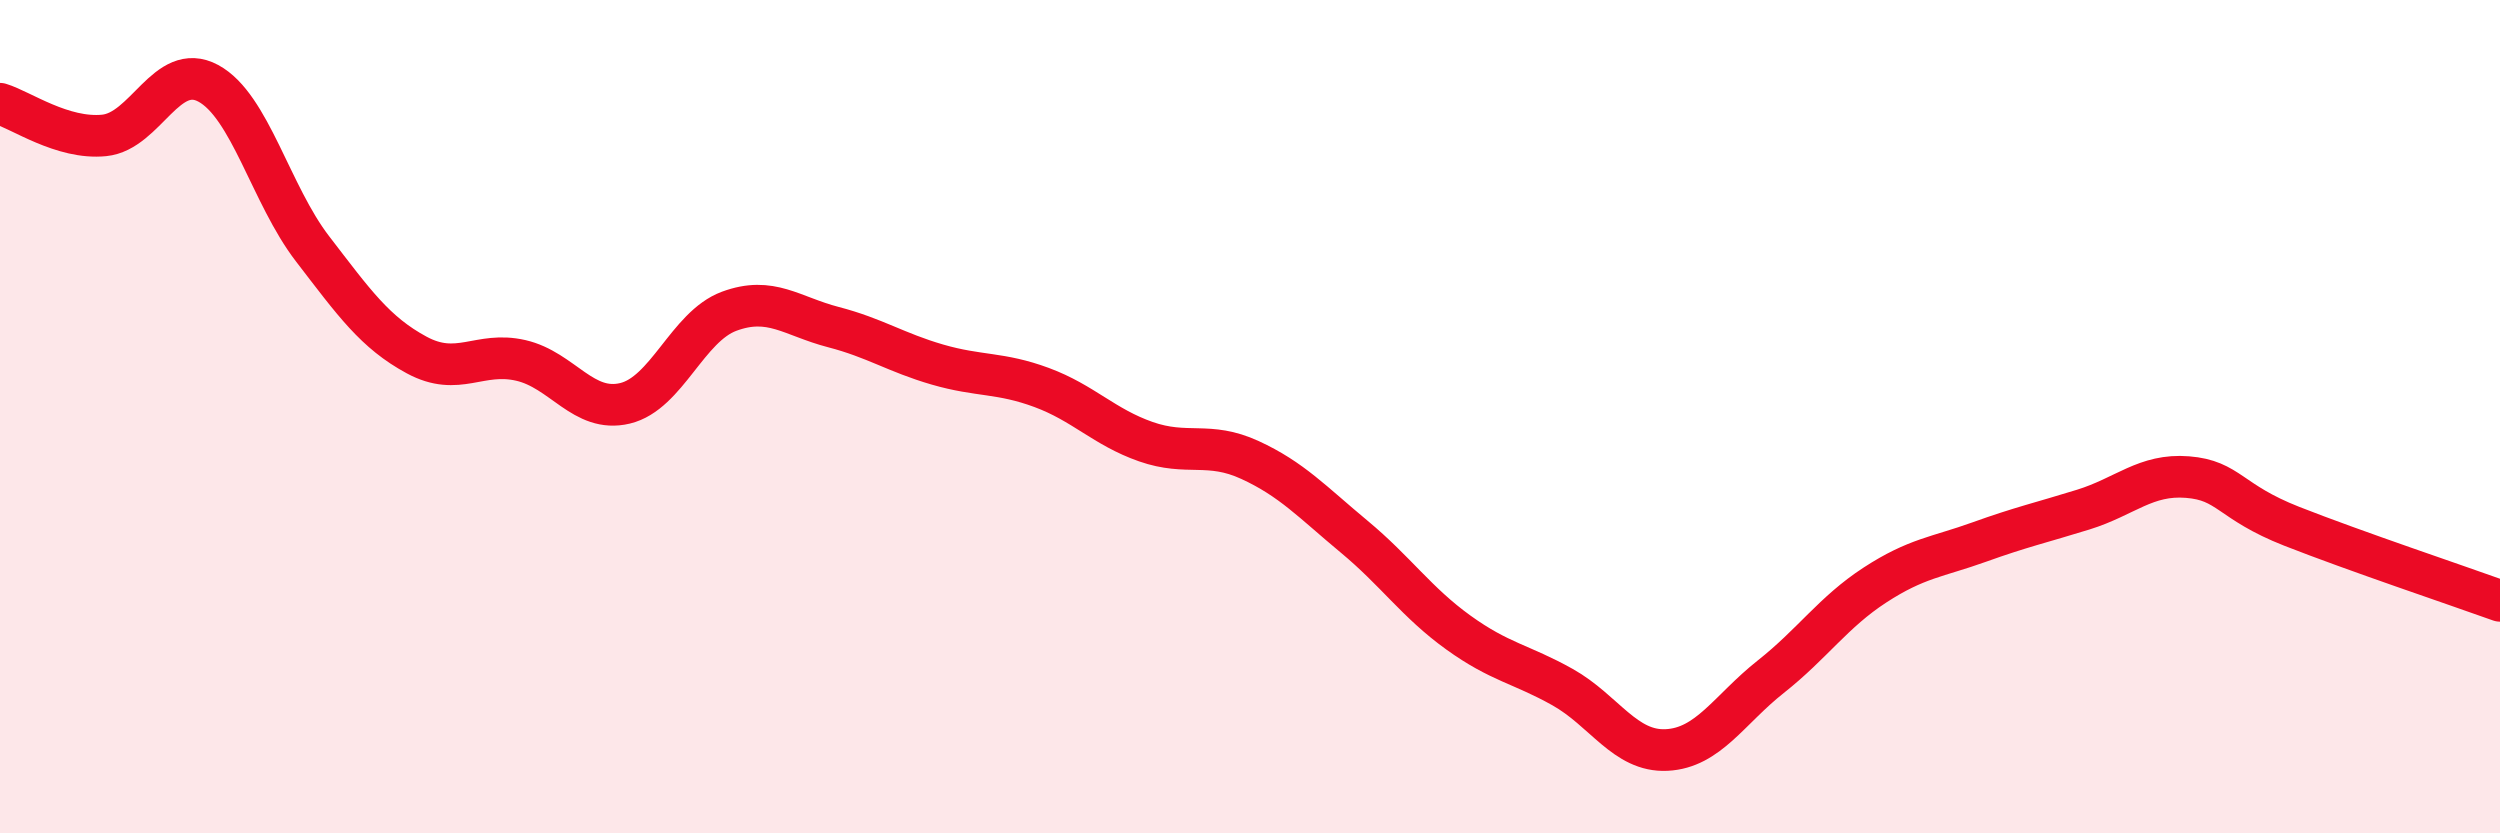
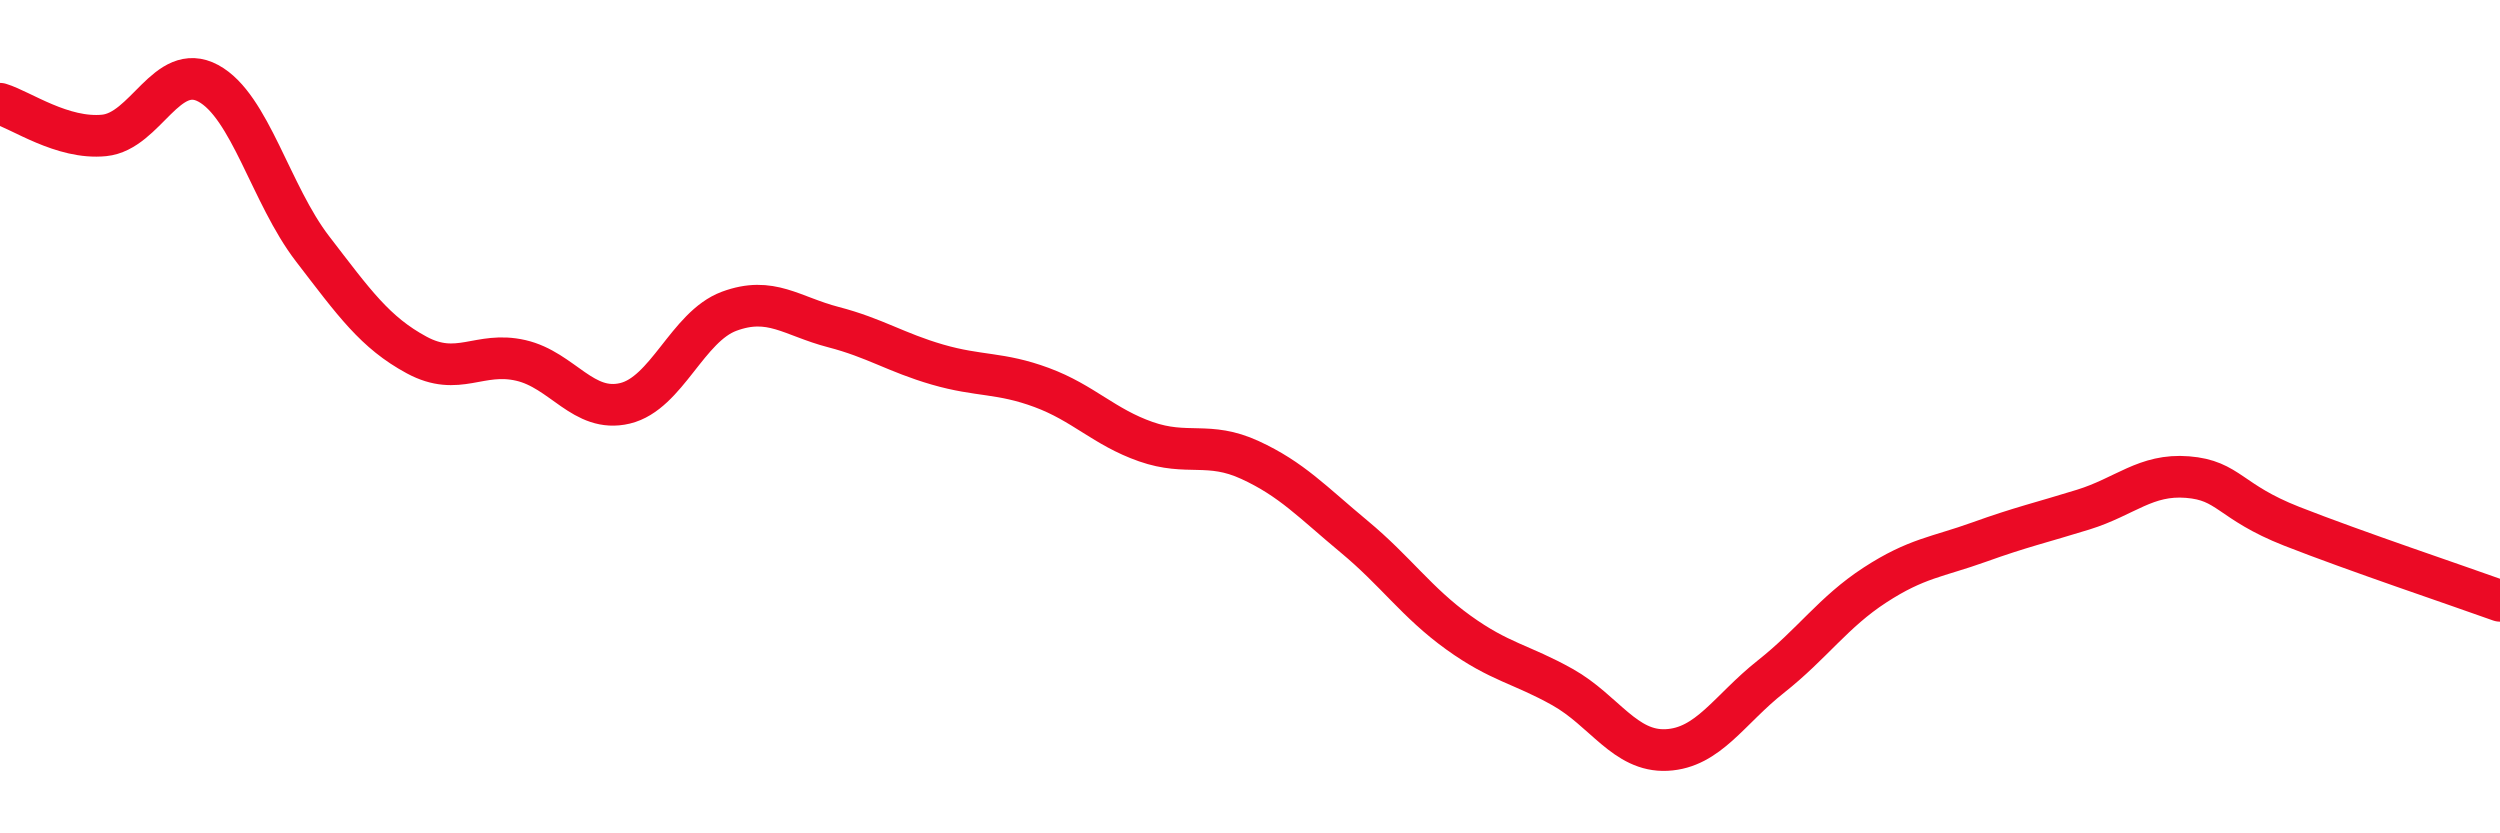
<svg xmlns="http://www.w3.org/2000/svg" width="60" height="20" viewBox="0 0 60 20">
-   <path d="M 0,2.49 C 0.5,2.64 1.5,3.35 2.5,3.25 C 3.5,3.15 4,1.46 5,2 C 6,2.54 6.5,4.67 7.5,5.97 C 8.5,7.27 9,7.98 10,8.52 C 11,9.06 11.5,8.42 12.5,8.65 C 13.5,8.88 14,9.92 15,9.68 C 16,9.44 16.5,7.84 17.5,7.47 C 18.5,7.1 19,7.59 20,7.85 C 21,8.11 21.5,8.46 22.5,8.75 C 23.5,9.04 24,8.93 25,9.3 C 26,9.67 26.5,10.25 27.5,10.6 C 28.5,10.95 29,10.58 30,11.04 C 31,11.5 31.5,12.05 32.5,12.88 C 33.5,13.71 34,14.46 35,15.18 C 36,15.9 36.5,15.93 37.5,16.49 C 38.5,17.05 39,18.05 40,18 C 41,17.95 41.5,17.03 42.5,16.24 C 43.5,15.45 44,14.69 45,14.04 C 46,13.39 46.5,13.37 47.5,13.01 C 48.5,12.65 49,12.54 50,12.23 C 51,11.92 51.5,11.37 52.5,11.45 C 53.5,11.53 53.5,12.04 55,12.63 C 56.5,13.22 59,14.06 60,14.42L60 20L0 20Z" fill="#EB0A25" opacity="0.1" stroke-linecap="round" stroke-linejoin="round" />
  <path d="M 0,2.49 C 0.5,2.64 1.5,3.35 2.5,3.25 C 3.5,3.15 4,1.46 5,2 C 6,2.54 6.5,4.67 7.5,5.97 C 8.5,7.27 9,7.98 10,8.52 C 11,9.06 11.5,8.42 12.5,8.65 C 13.5,8.88 14,9.92 15,9.68 C 16,9.44 16.5,7.84 17.5,7.47 C 18.5,7.1 19,7.59 20,7.85 C 21,8.11 21.5,8.46 22.5,8.75 C 23.5,9.04 24,8.93 25,9.3 C 26,9.67 26.5,10.25 27.5,10.6 C 28.5,10.95 29,10.58 30,11.04 C 31,11.5 31.5,12.05 32.5,12.88 C 33.5,13.71 34,14.46 35,15.18 C 36,15.9 36.5,15.93 37.5,16.49 C 38.5,17.05 39,18.05 40,18 C 41,17.95 41.5,17.03 42.5,16.24 C 43.5,15.45 44,14.69 45,14.04 C 46,13.39 46.5,13.37 47.5,13.01 C 48.5,12.65 49,12.54 50,12.23 C 51,11.92 51.5,11.37 52.5,11.45 C 53.5,11.53 53.5,12.04 55,12.63 C 56.5,13.22 59,14.06 60,14.42" stroke="#EB0A25" stroke-width="1" fill="none" stroke-linecap="round" stroke-linejoin="round" />
</svg>